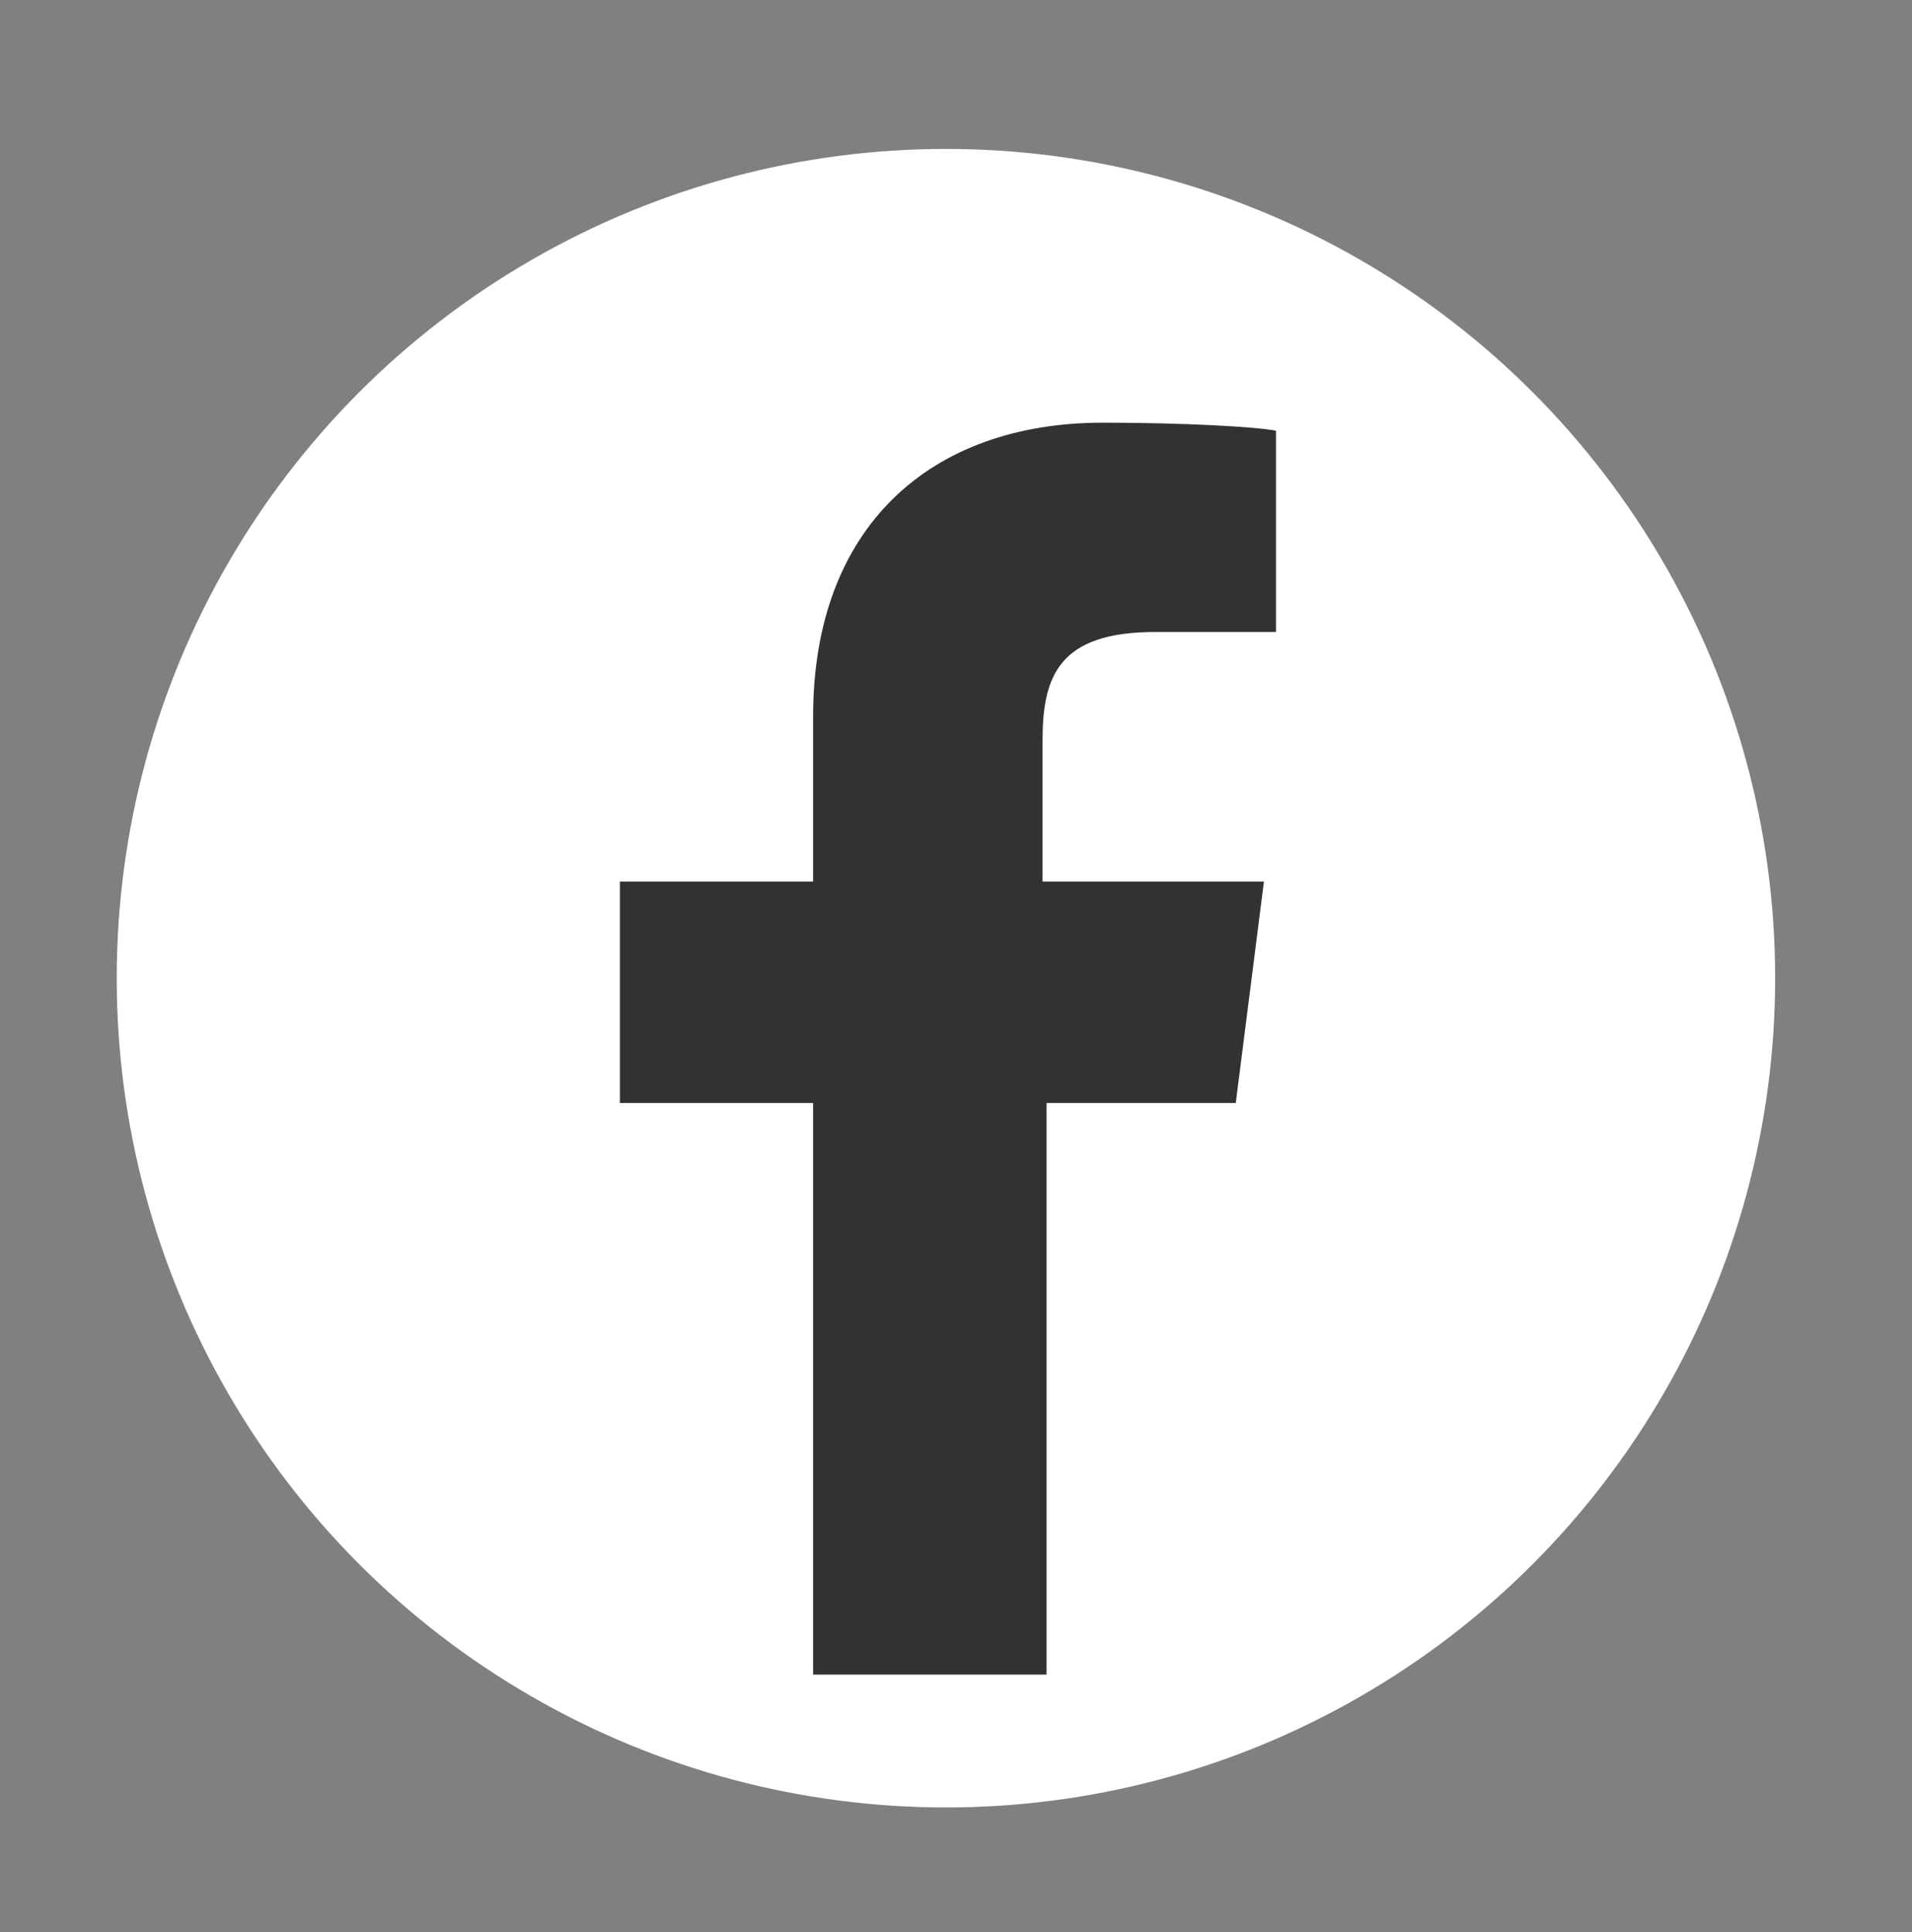
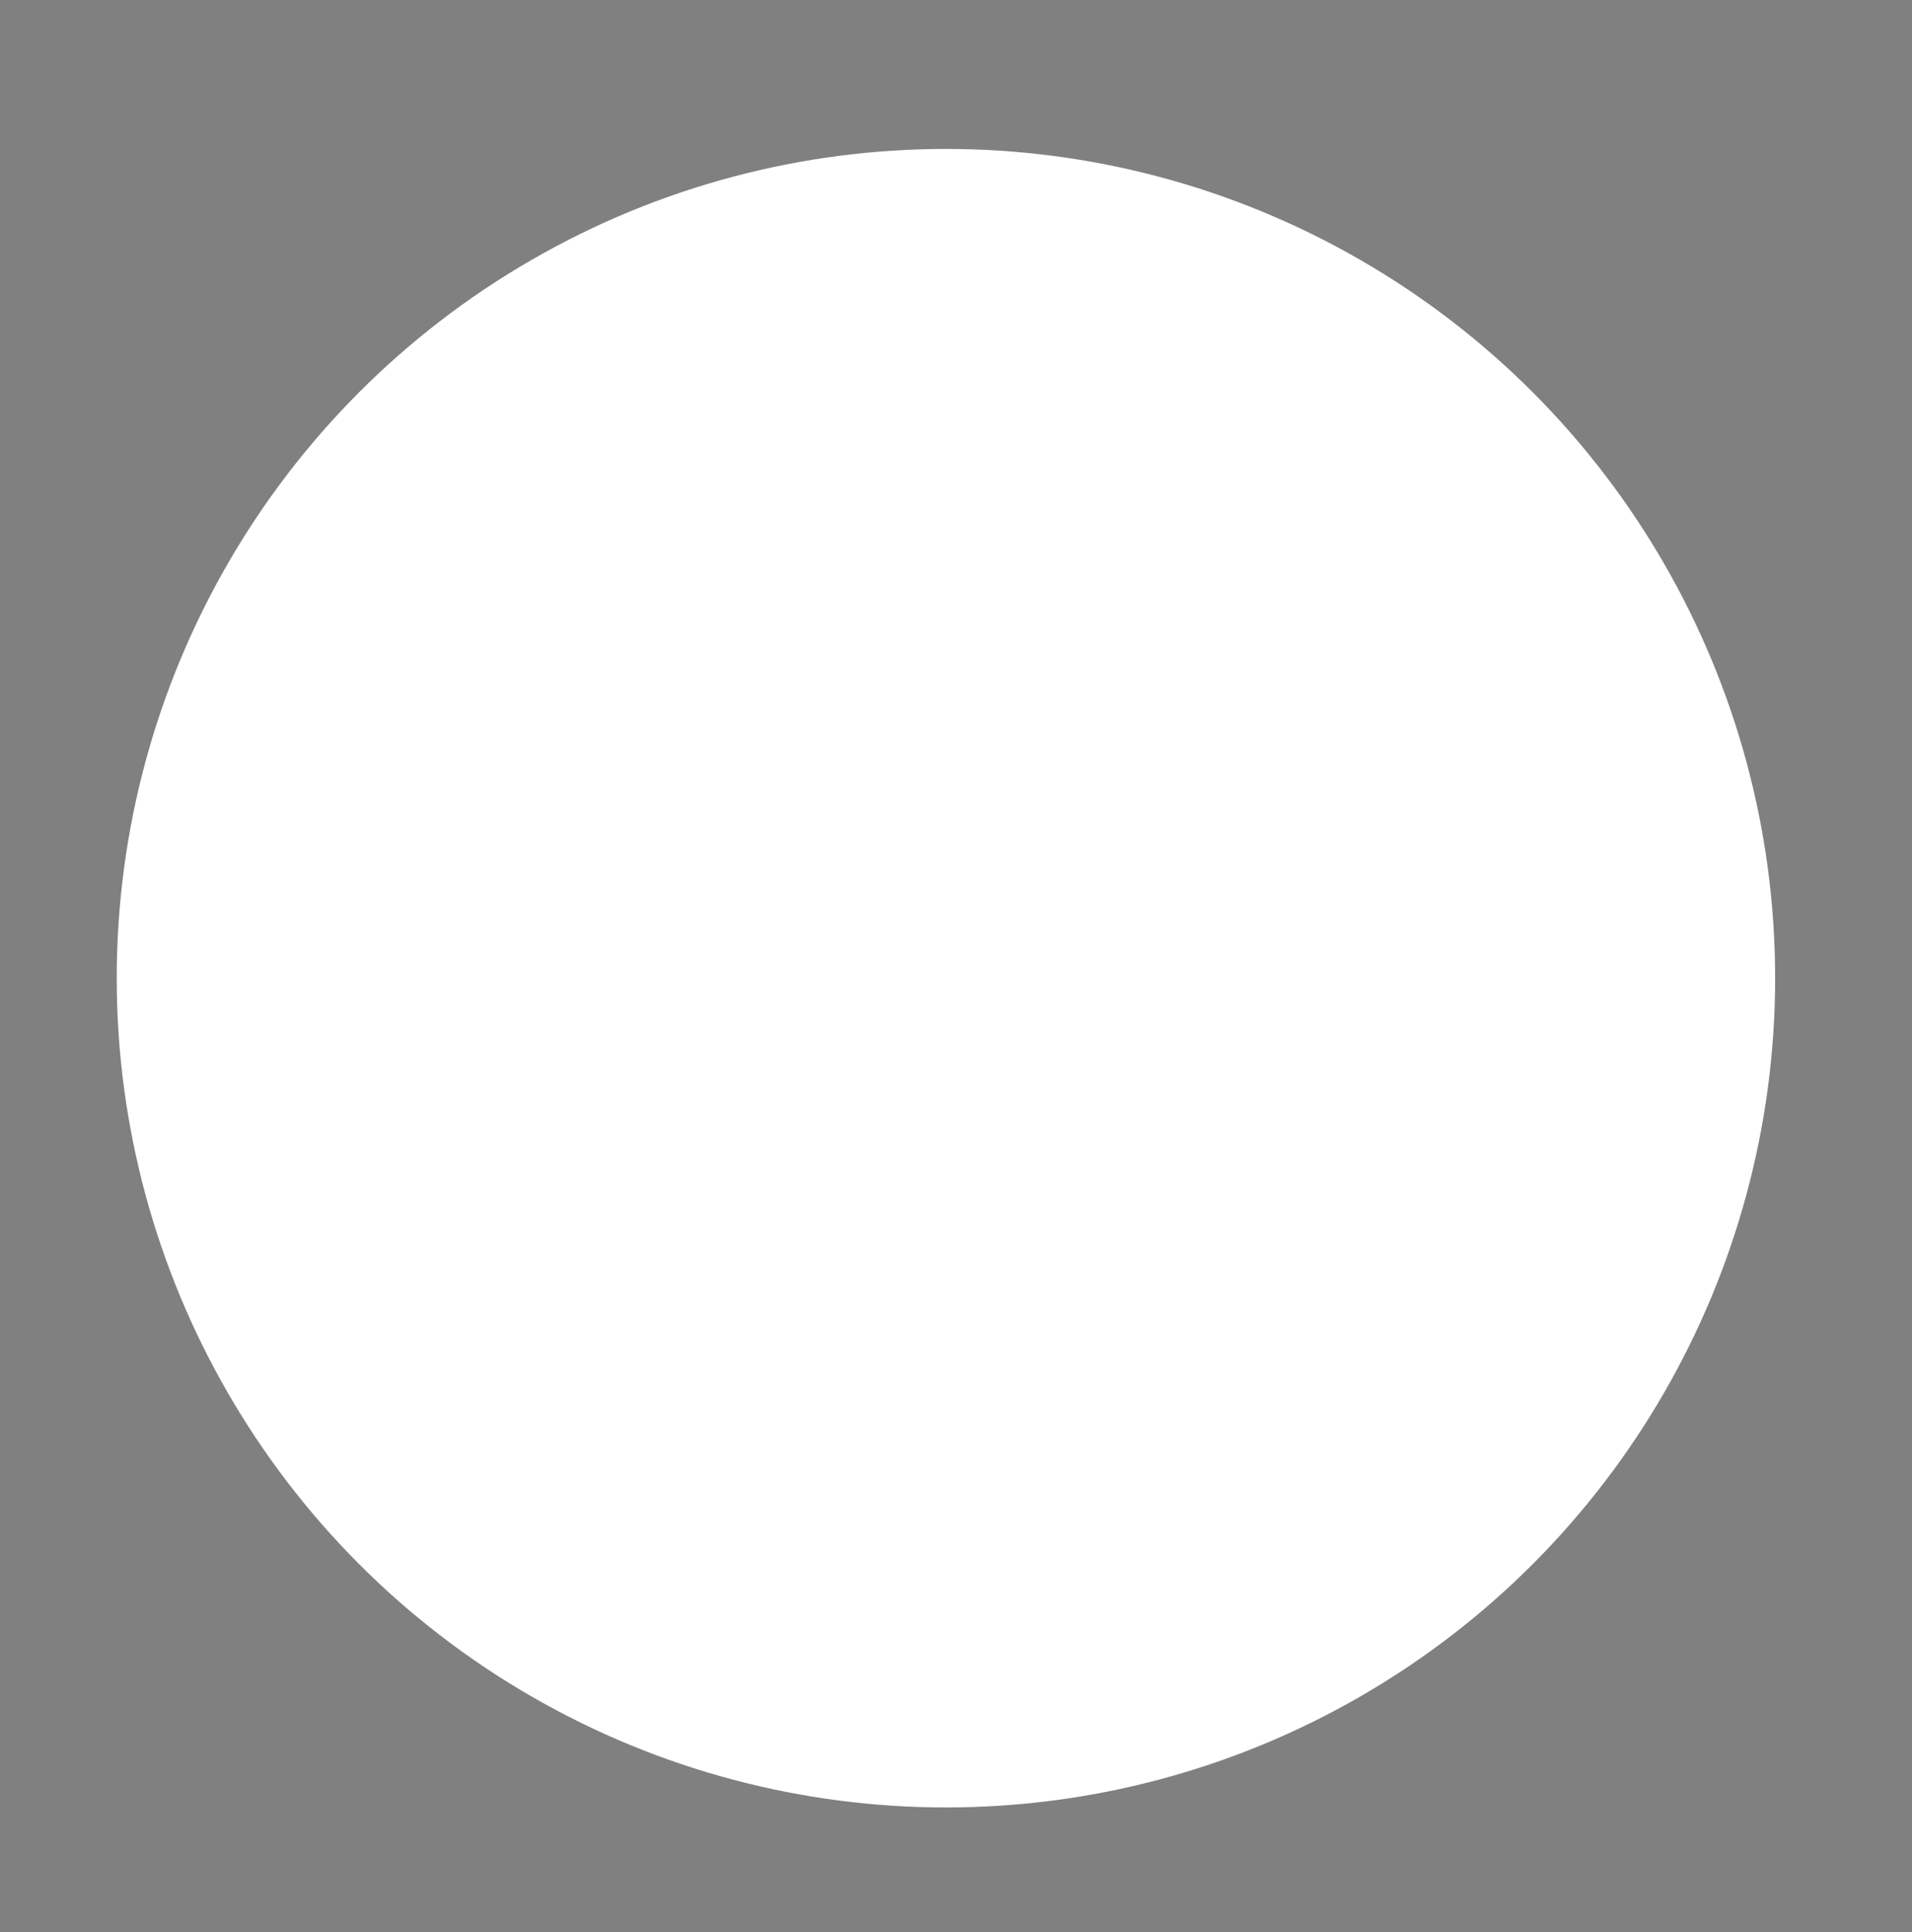
<svg xmlns="http://www.w3.org/2000/svg" version="1.1" id="Layer_1" x="0px" y="0px" viewBox="0 0 47.5 48" style="enable-background:new 0 0 47.5 48;" xml:space="preserve">
  <rect x="0" y="0" width="47.5" height="48" fill="#808080" stroke="none" />
  <style type="text/css">
	.st0{fill:#FFFFFF;}
	.st1{fill:#323232;}
</style>
  <circle class="st0" cx="23.5" cy="24.3" r="20.6" />
-   <path class="st1" d="M30.7,27.4l0.7-5.5h-5.5v-3.5c0-1.6,0.4-2.7,2.8-2.7l3,0v-5c-0.5-0.1-2.3-0.2-4.3-0.2c-4.3,0-7.2,2.6-7.2,7.3  v4.1h-4.8v5.5h4.8v14.2h5.8V27.4H30.7z" />
-   <path d="M-3.5-34.7h-27.3c-0.9,0-1.7,0.8-1.7,1.7v27.1c0,0.9,0.8,1.7,1.7,1.7h14.7V-16h-4v-4.6h4V-24c0-3.9,2.4-6.1,6-6.1  c1.7,0,3.2,0.1,3.6,0.2v4.1l-2.5,0c-1.9,0-2.3,0.9-2.3,2.2v2.9h4.6L-7.3-16h-4v11.8h7.8c0.9,0,1.7-0.8,1.7-1.7V-33  C-1.8-33.9-2.6-34.7-3.5-34.7z" />
</svg>